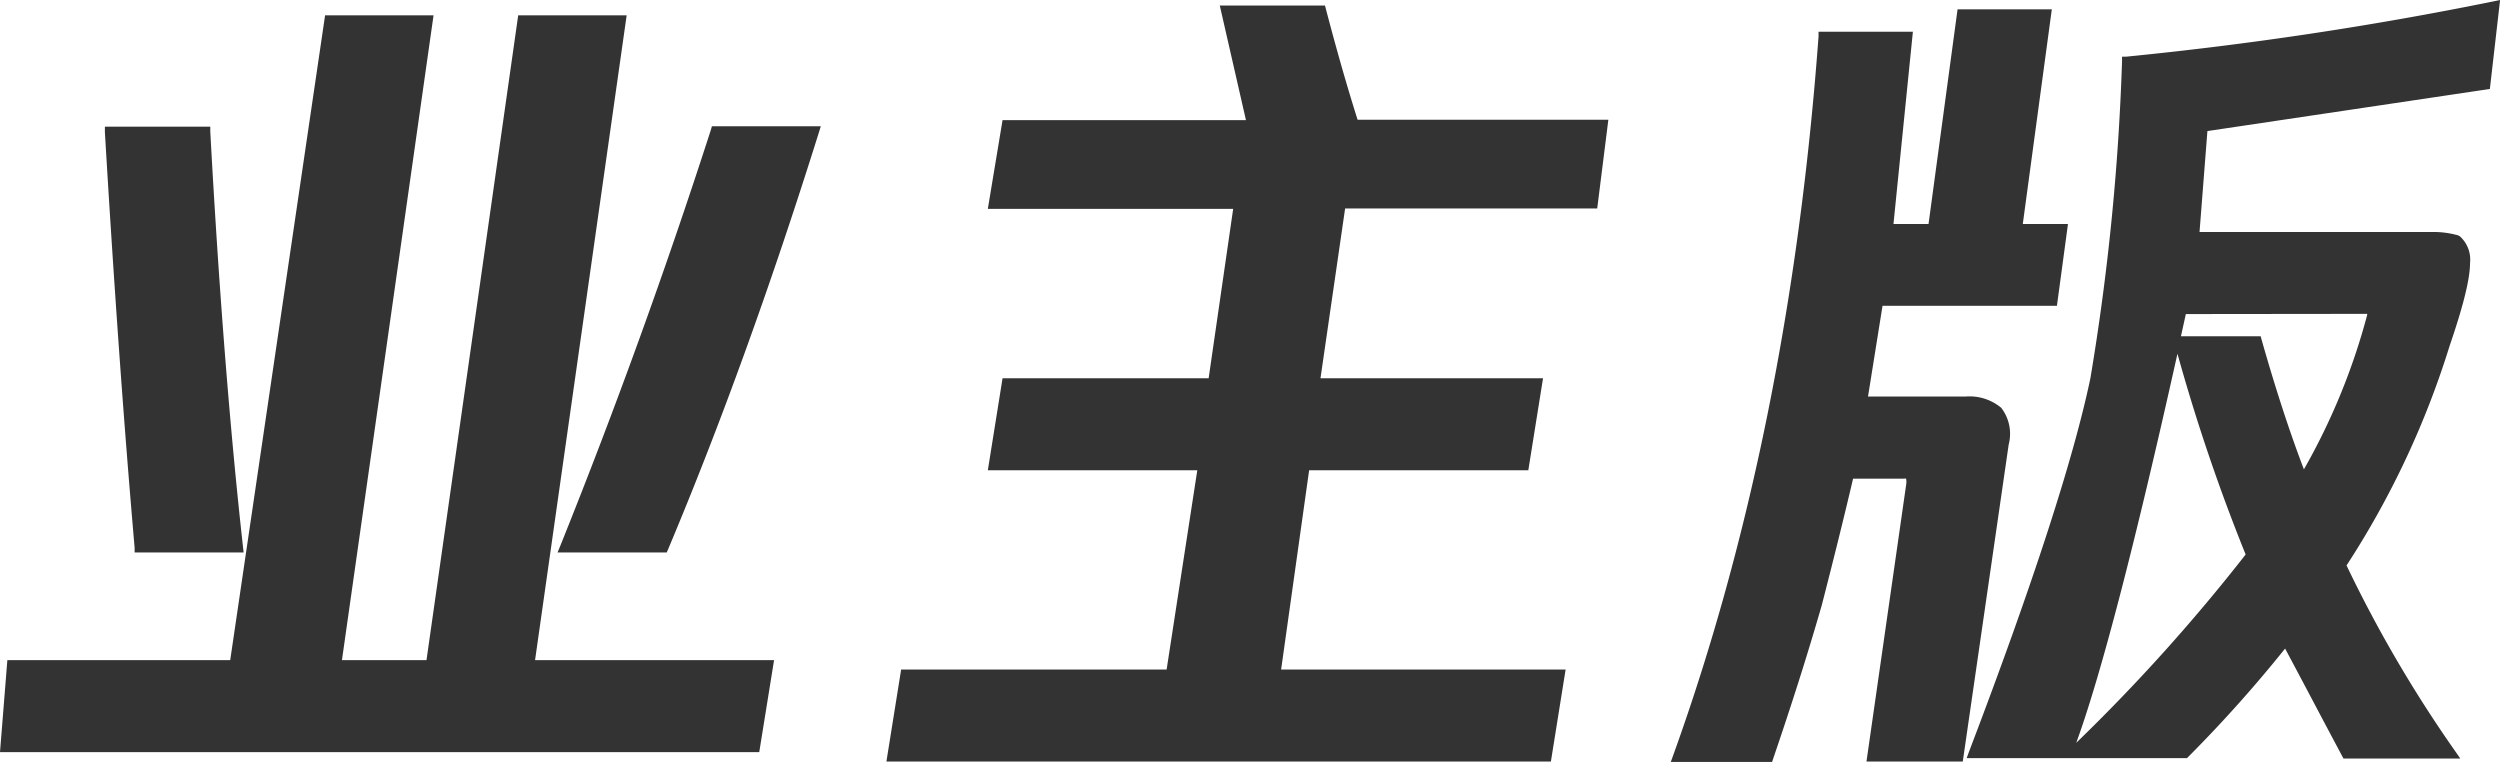
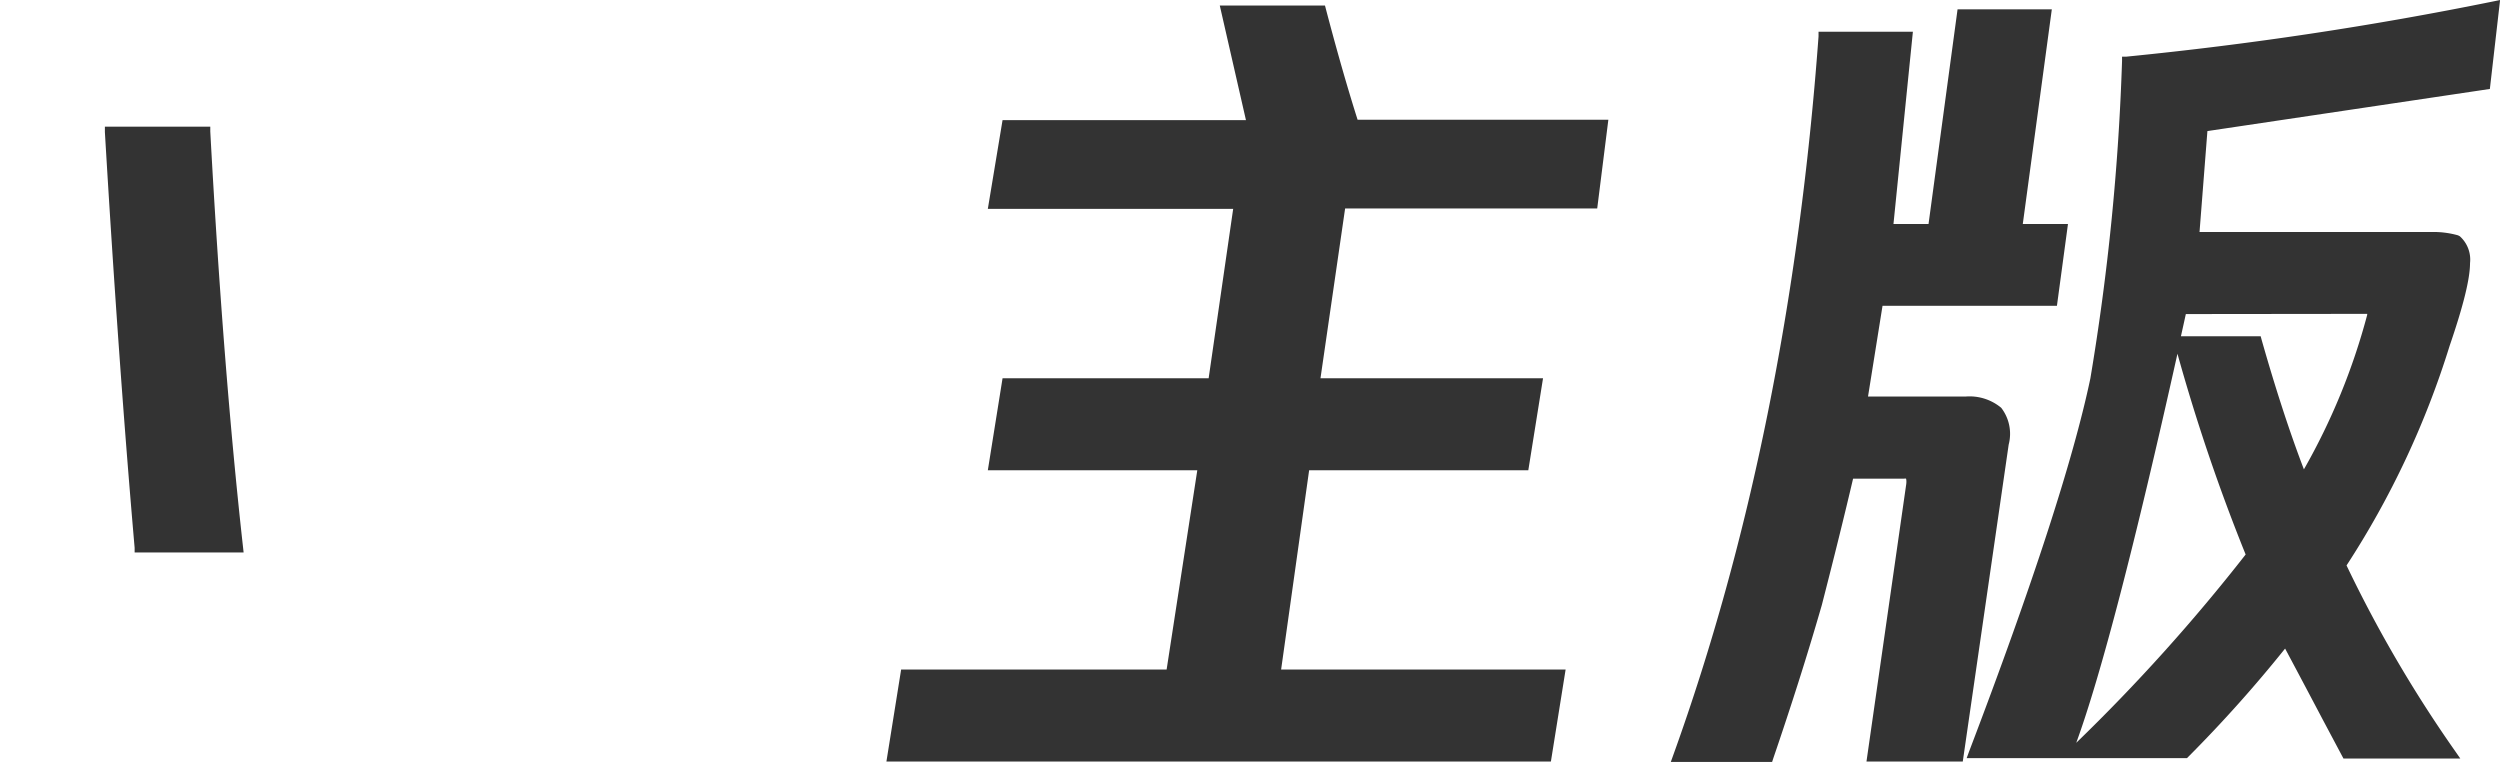
<svg xmlns="http://www.w3.org/2000/svg" class="icon" width="90px" height="27.43px" viewBox="0 0 3360 1024" version="1.1">
-   <path fill="#333333" d="M955.303 174.903a8487.109 8487.109 0 0 1-202.107 558.233l-3.847 9.343h146.737l1.786-4.122C967.943 571.835 1036.091 383.742 1100.391 178.613l2.748-8.931H956.814z" />
-   <path fill="#333333" d="M842.227 20.609H696.452l-123.243 866.546h-113.625L582.689 20.609H436.914l-127.502 866.546H9.892l-9.892 123.655h1020.428l19.922-123.655H719.122L842.227 20.609z" />
  <path fill="#333333" d="M180.948 736.296v6.183h146.462l-0.824-7.557C309 577.056 294.161 388.826 282.62 176.689v-6.458H140.967v7.282c11.953 201.695 25.281 389.788 39.982 558.783zM1782.142 12.64l-1.374-5.221h-141.379l35.173 154.019H1347.426l-19.785 119.258h329.746L1624.413 508.359H1347.426l-19.785 123.655h281.521l-41.218 267.782H1211.131l-19.785 123.655h893.063l19.785-123.655h-382.368L1759.472 632.014h294.573l19.785-123.655h-299.107l33.112-228.212h338.814l14.976-119.258H1824.597c-14.014-44.241-28.303-94.253-42.455-148.248zM2689.632 548.066a66.499 66.499 0 0 0-48.225-15.113h-130.799l19.51-122.006h234.395l14.839-109.915h-60.728l39.02-288.528h-126.678l-39.02 288.528h-47.126l26.105-258.439h-126.815v6.32C2418.14 402.703 2352.191 728.19 2248.871 1014.795l-3.297 9.205h136.158l1.511-4.671c23.494-68.697 45.478-137.394 65.262-206.092 17.174-66.774 30.914-122.418 42.043-169.957h68.697a5.221 5.221 0 0 1 2.473 0s1.099 2.885 0 9.205l-53.172 370.965H2637.971l61.69-425.922a57.156 57.156 0 0 0-10.03-49.462zM3346.376 119.533l13.739-119.533-9.343 1.924A4901.268 4901.268 0 0 1 2857.802 76.116h-5.771v5.908a3195.243 3195.243 0 0 1-42.592 426.609c-23.082 109.915-77.903 278.086-162.812 500.94l-3.435 9.343h296.085l2.061-2.061a1810.308 1810.308 0 0 0 129.838-145.226c15.388 28.853 32.288 60.728 50.973 96.176l27.479 51.66h157.042l-7.557-10.854a1743.397 1743.397 0 0 1-145.363-248.684 1180.355 1180.355 0 0 0 138.493-294.986c18.411-53.721 27.479-90.131 27.479-111.427a42.043 42.043 0 0 0-13.739-35.997l-2.336-1.237a122.144 122.144 0 0 0-32.837-4.534h-314.633l10.579-135.608z m-164.873 302.268a8.931 8.931 0 0 1 0 1.374 867.783 867.783 0 0 1-85.047 207.603c-18.823-49.187-37.921-107.58-56.744-173.804l-1.374-5.084h-107.168c2.198-9.755 4.397-19.785 6.595-29.815zM2926.499 475.384a2529.43 2529.43 0 0 0 91.642 269.842 2460.595 2460.595 0 0 1-227.662 253.08c32.975-90.268 78.727-265.721 136.02-522.923z" />
</svg>